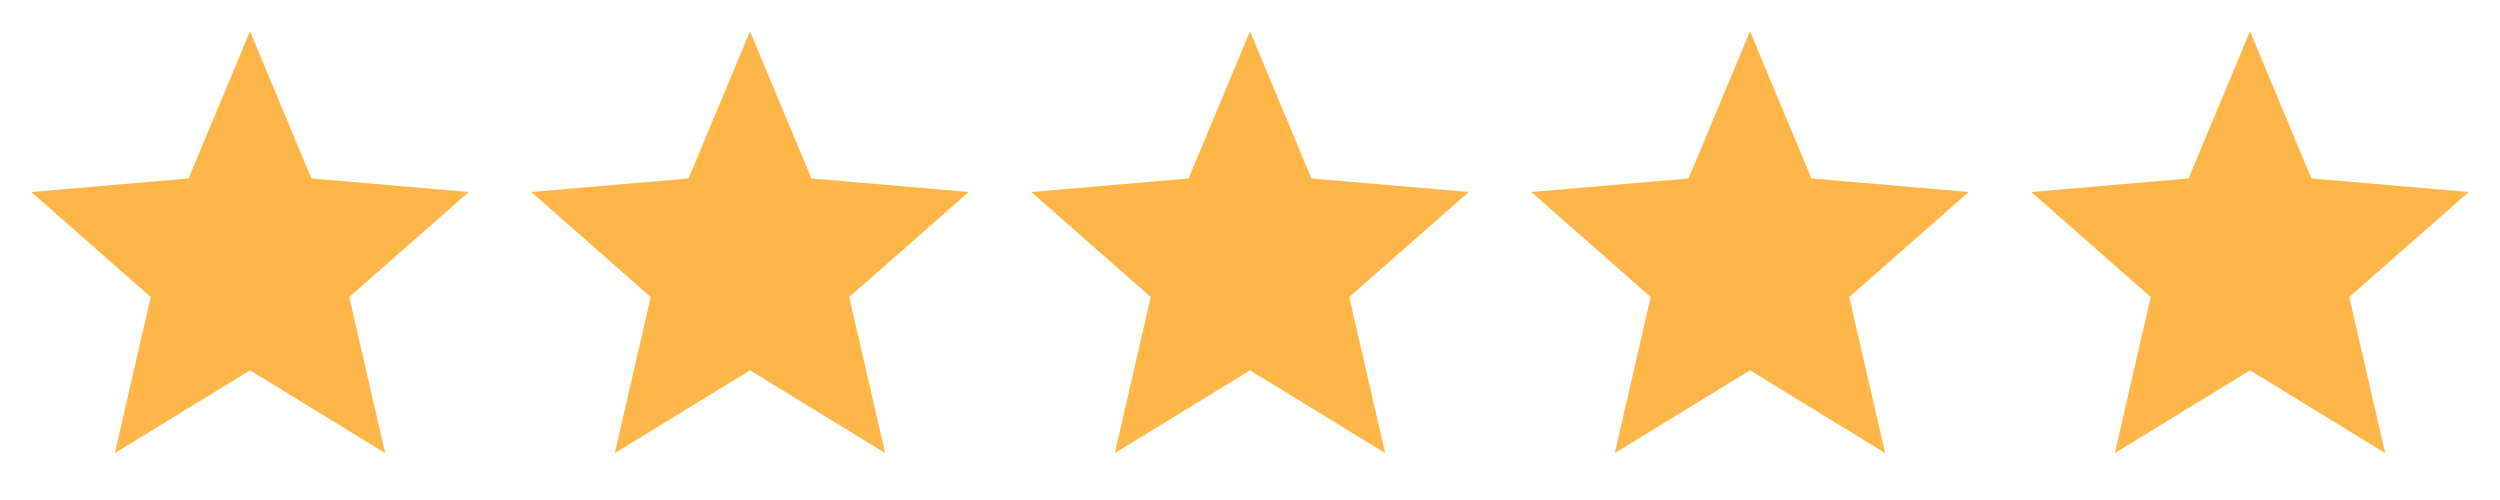
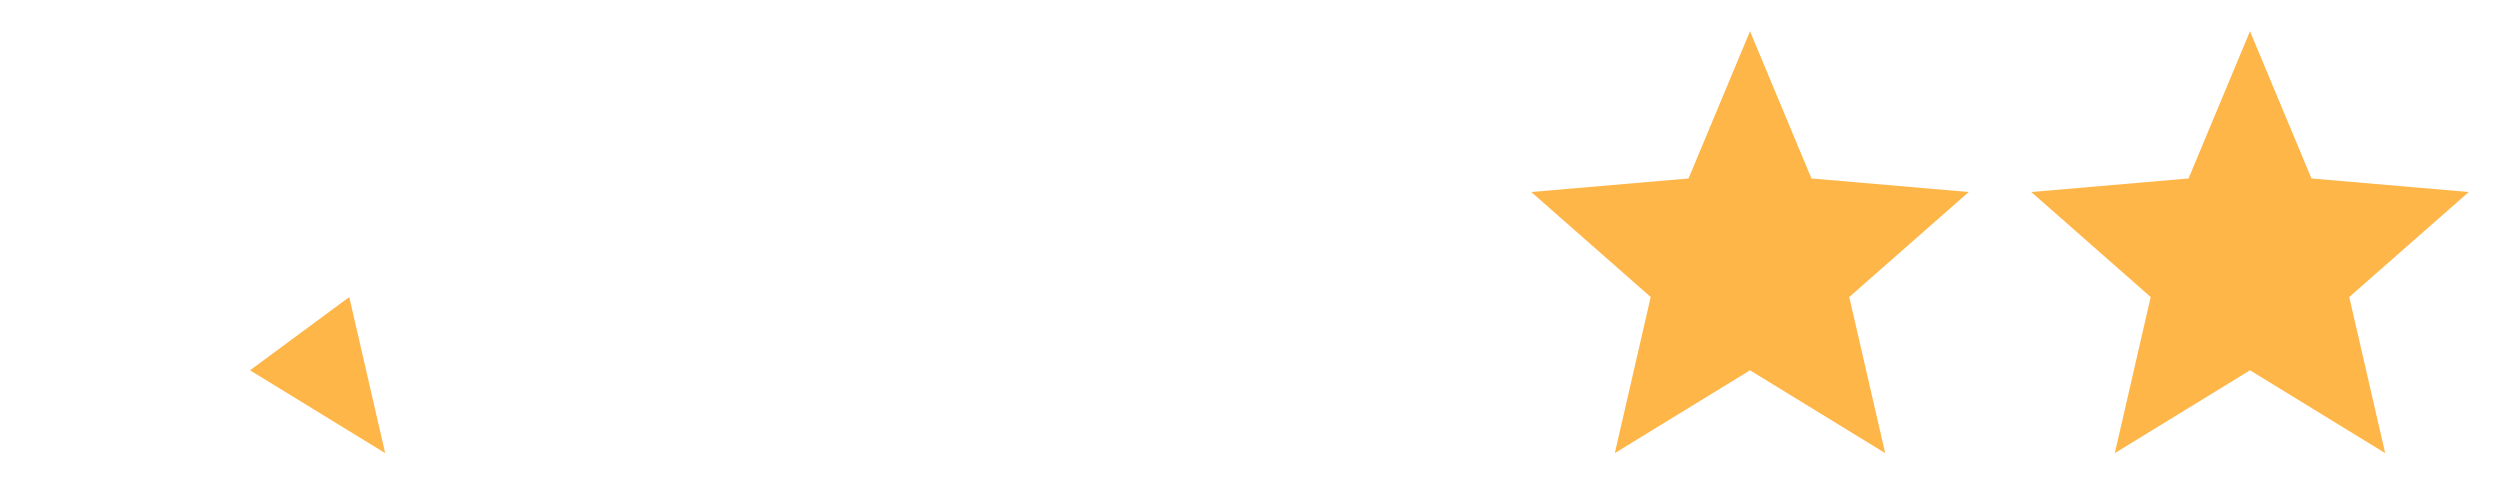
<svg xmlns="http://www.w3.org/2000/svg" width="160" height="32" viewBox="0 0 160 32">
  <g id="Group_184781" data-name="Group 184781" transform="translate(-294 -7250)">
    <g id="icon-toggle-star_24px" transform="translate(422 7250)">
-       <rect id="Boundary" width="32" height="32" fill="none" />
      <path id="_Color" data-name=" ↳Color" d="M14,21.7,22.652,27l-2.3-9.99L28,10.288,17.934,9.422,14,0,10.066,9.422,0,10.288,7.644,17.01,5.348,27Z" transform="translate(2 2)" fill="#ffb648" />
    </g>
    <g id="icon-toggle-star_24px-2" data-name="icon-toggle-star_24px" transform="translate(390 7250)">
-       <rect id="Boundary-2" data-name="Boundary" width="32" height="32" fill="none" />
      <path id="_Color-2" data-name=" ↳Color" d="M14,21.7,22.652,27l-2.3-9.99L28,10.288,17.934,9.422,14,0,10.066,9.422,0,10.288,7.644,17.01,5.348,27Z" transform="translate(2 2)" fill="#ffb648" />
    </g>
    <g id="icon-toggle-star_24px-3" data-name="icon-toggle-star_24px" transform="translate(358 7250)">
      <rect id="Boundary-3" data-name="Boundary" width="32" height="32" fill="none" />
-       <path id="_Color-3" data-name=" ↳Color" d="M14,21.7,22.652,27l-2.3-9.99L28,10.288,17.934,9.422,14,0,10.066,9.422,0,10.288,7.644,17.01,5.348,27Z" transform="translate(2 2)" fill="#ffb648" />
    </g>
    <g id="icon-toggle-star_24px-4" data-name="icon-toggle-star_24px" transform="translate(326 7250)">
      <rect id="Boundary-4" data-name="Boundary" width="32" height="32" fill="none" />
-       <path id="_Color-4" data-name=" ↳Color" d="M14,21.7,22.652,27l-2.3-9.99L28,10.288,17.934,9.422,14,0,10.066,9.422,0,10.288,7.644,17.01,5.348,27Z" transform="translate(2 2)" fill="#ffb648" />
    </g>
    <g id="icon-toggle-star_24px-5" data-name="icon-toggle-star_24px" transform="translate(294 7250)">
-       <rect id="Boundary-5" data-name="Boundary" width="32" height="32" fill="none" />
-       <path id="_Color-5" data-name=" ↳Color" d="M14,21.7,22.652,27l-2.3-9.99L28,10.288,17.934,9.422,14,0,10.066,9.422,0,10.288,7.644,17.01,5.348,27Z" transform="translate(2 2)" fill="#ffb648" />
+       <path id="_Color-5" data-name=" ↳Color" d="M14,21.7,22.652,27l-2.3-9.99Z" transform="translate(2 2)" fill="#ffb648" />
    </g>
  </g>
</svg>